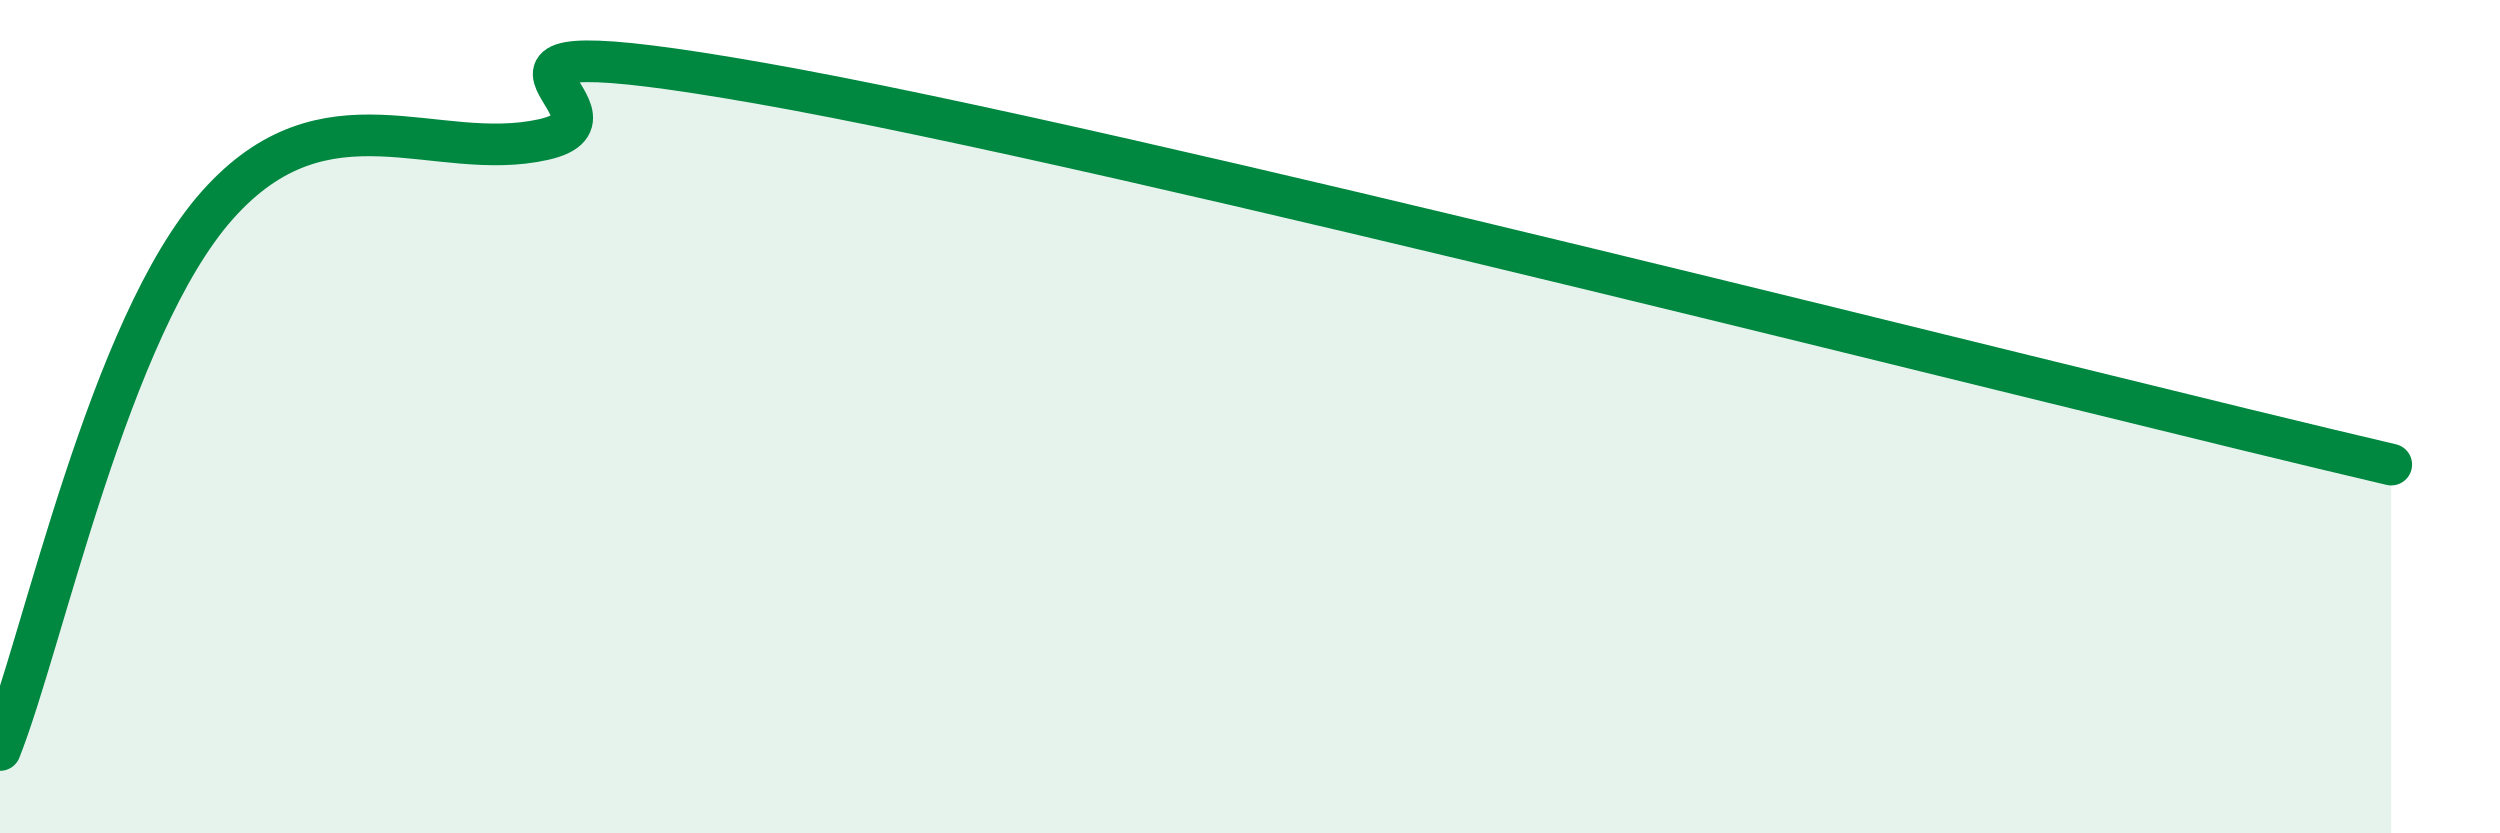
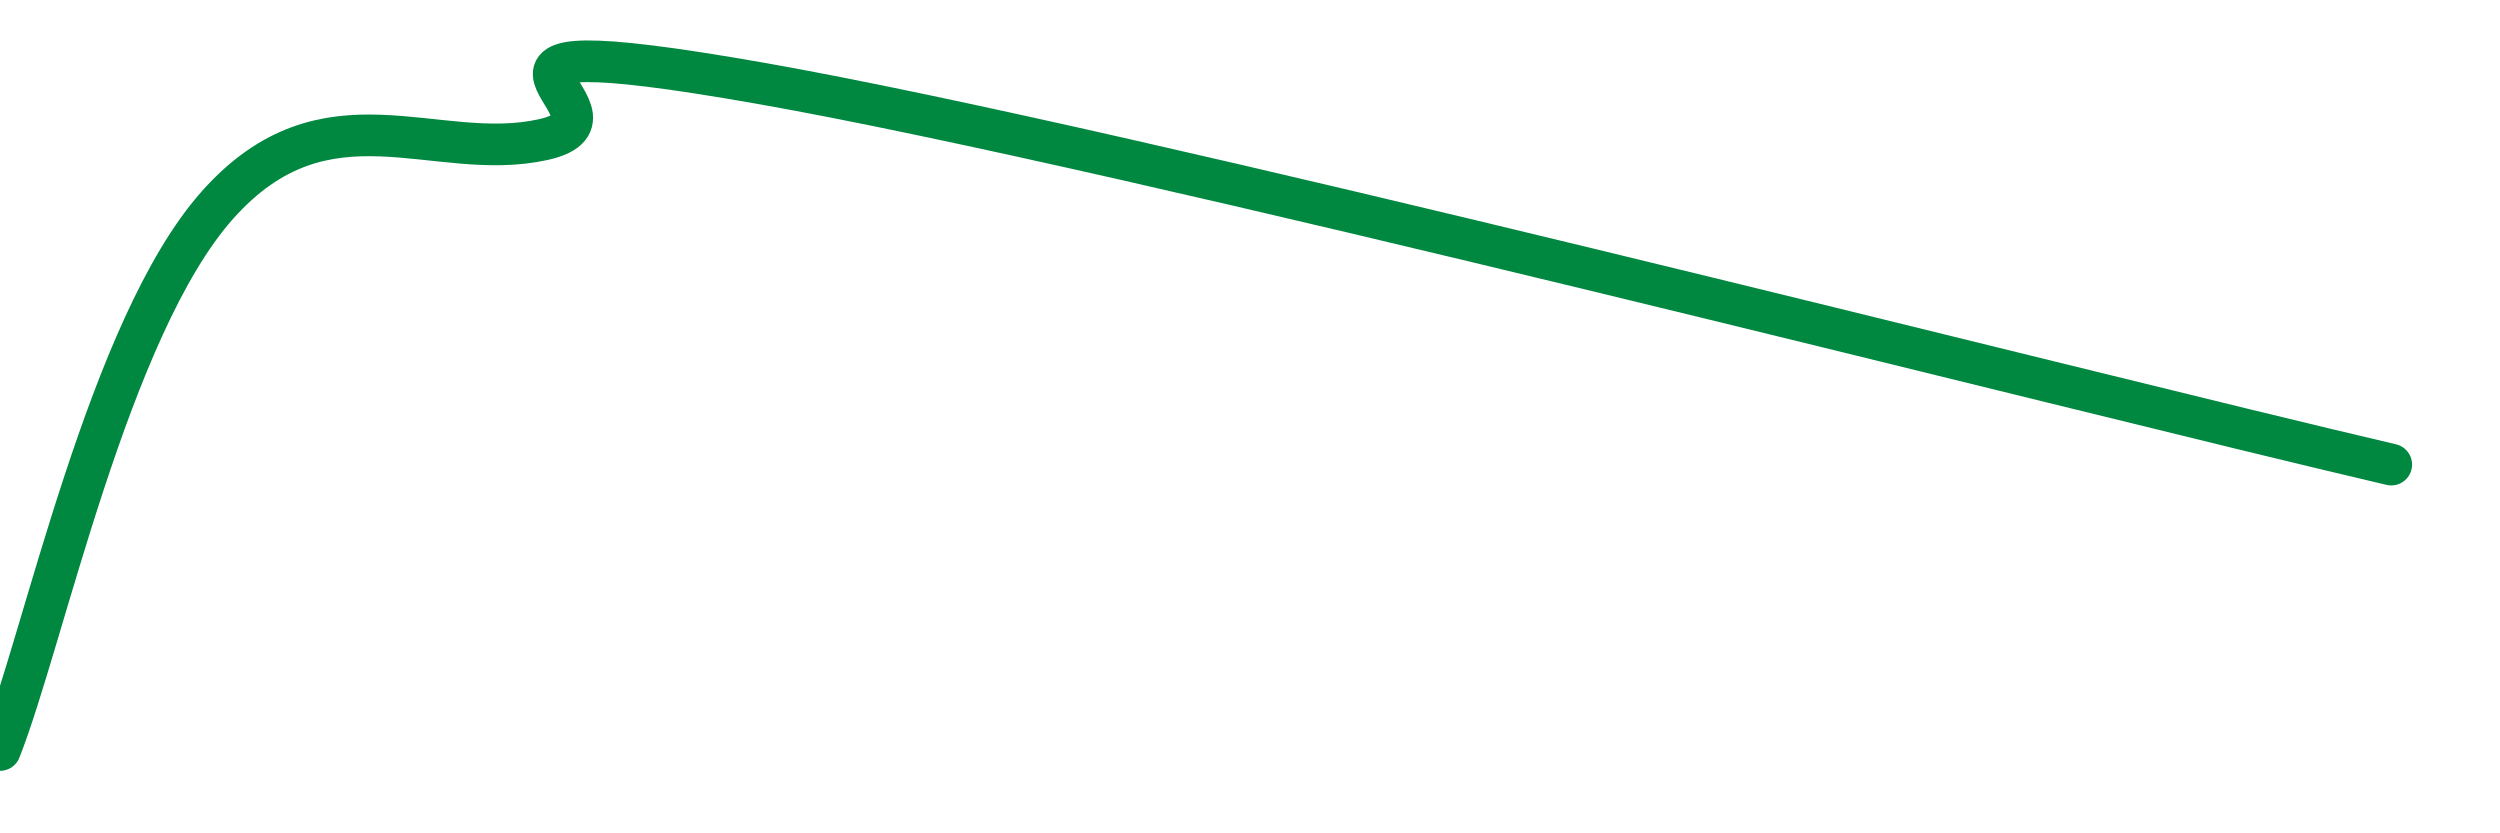
<svg xmlns="http://www.w3.org/2000/svg" width="60" height="20" viewBox="0 0 60 20">
-   <path d="M 0,18 C 1.04,15.38 2.61,7.85 5.22,4.92 C 7.83,1.99 10.43,3.93 13.04,3.35 C 15.65,2.77 9.39,0.44 18.26,2 C 27.13,3.56 49.56,9.32 57.39,11.15L57.39 20L0 20Z" fill="#008740" opacity="0.1" stroke-linecap="round" stroke-linejoin="round" />
  <path d="M 0,18 C 1.04,15.38 2.61,7.85 5.22,4.92 C 7.83,1.99 10.43,3.93 13.04,3.35 C 15.65,2.77 9.39,0.44 18.26,2 C 27.13,3.56 49.56,9.32 57.39,11.15" stroke="#008740" stroke-width="1" fill="none" stroke-linecap="round" stroke-linejoin="round" />
</svg>